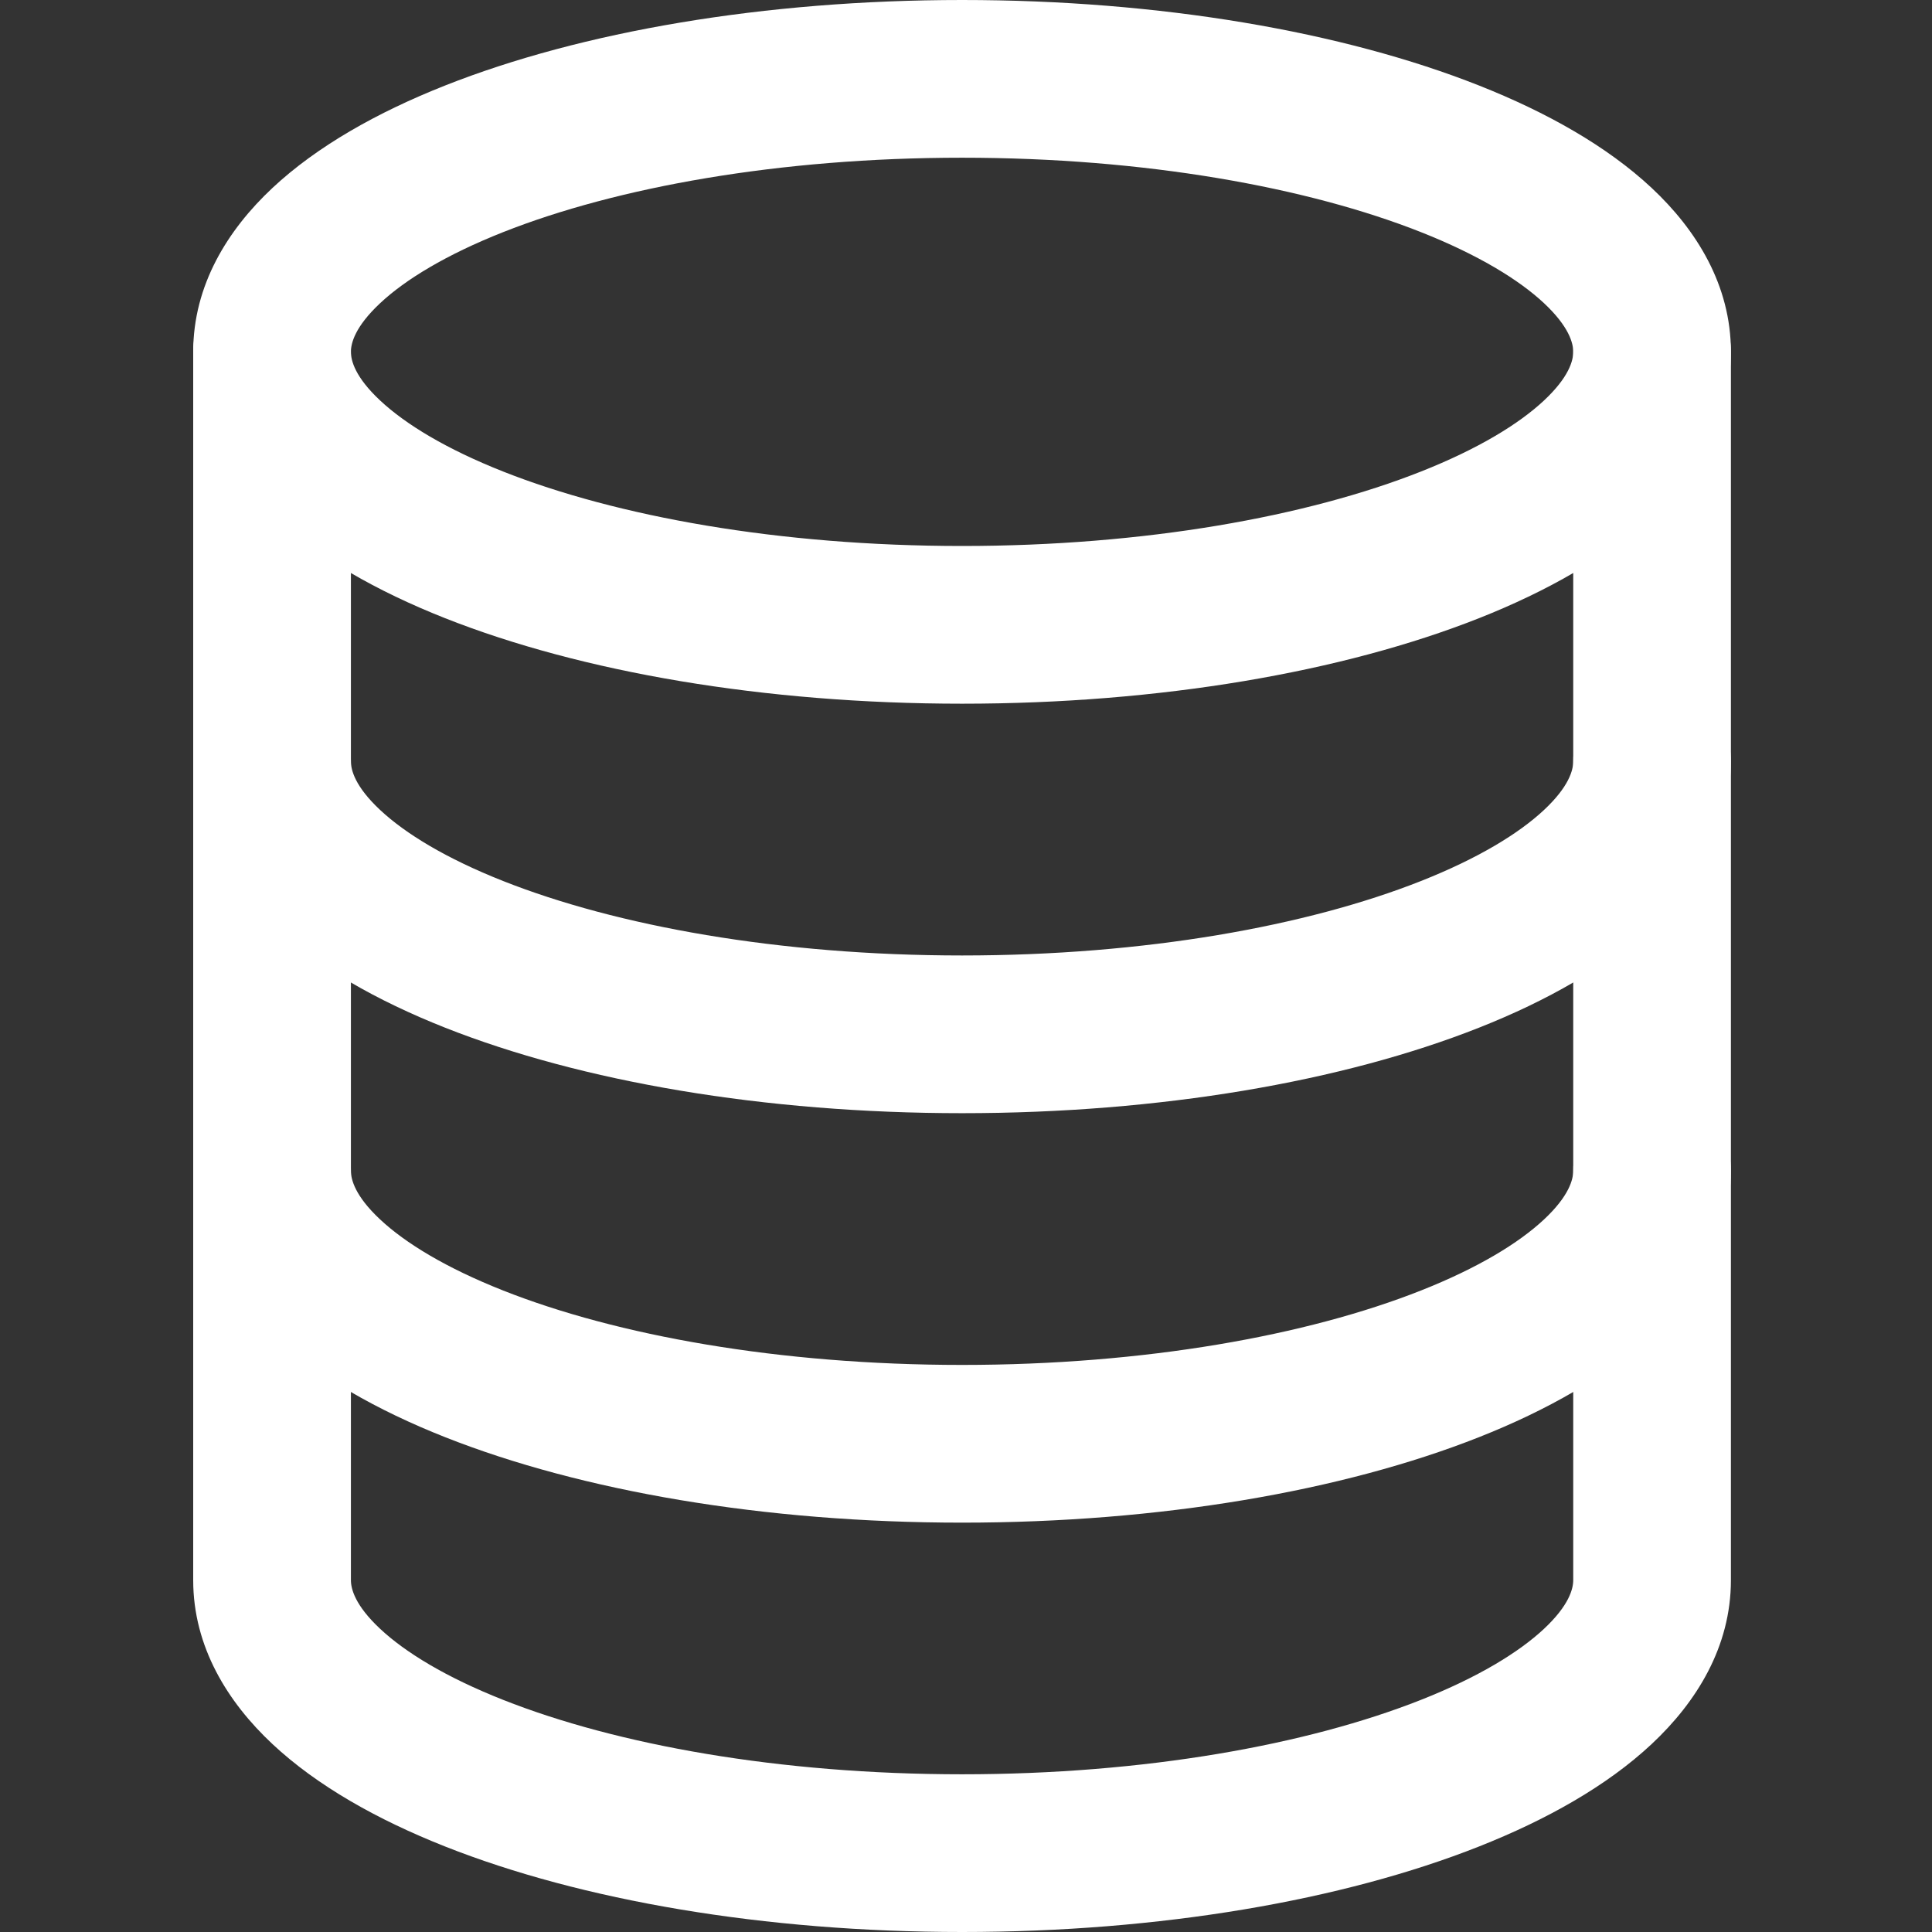
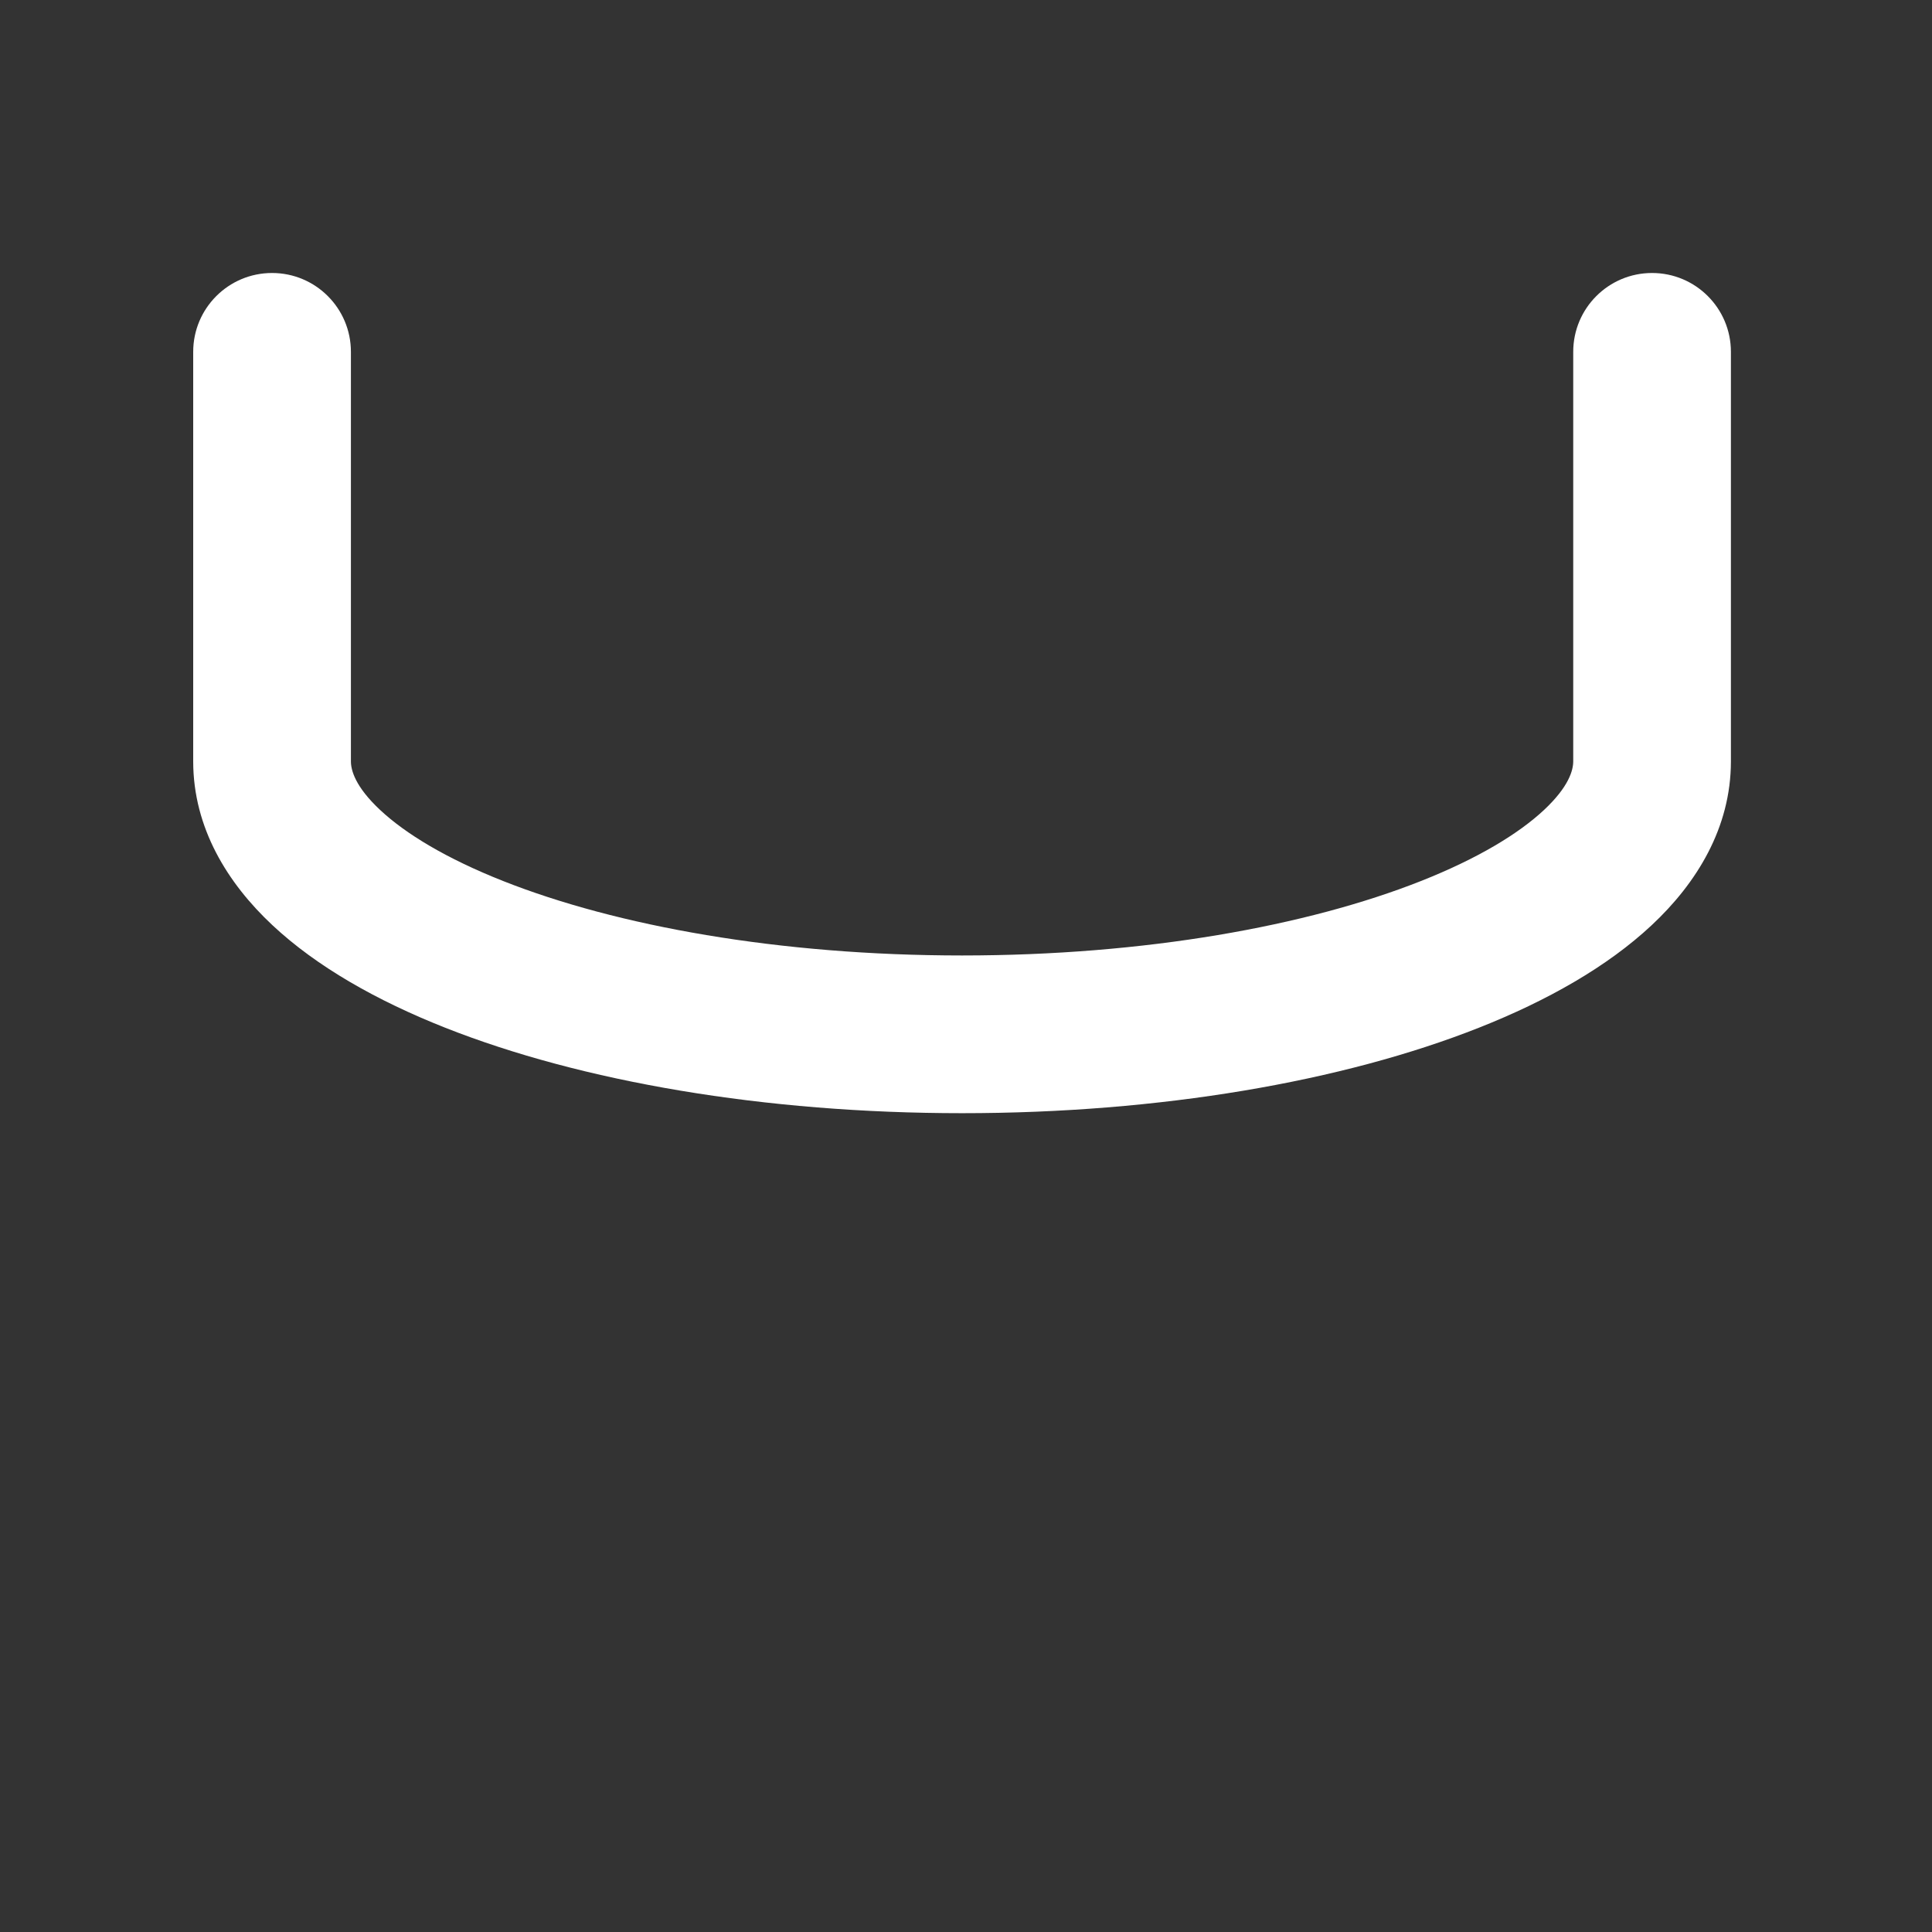
<svg xmlns="http://www.w3.org/2000/svg" width="60" height="60" viewBox="0 0 60 60" fill="none">
  <rect x="0" y="0" width="60" height="60" fill="#333333" stroke="none" />
-   <path fill-rule="evenodd" clip-rule="evenodd" d="M11.806 9.415C11.026 10.145 10.898 10.657 10.898 10.927C10.898 11.197 11.026 11.709 11.806 12.438C12.589 13.171 13.856 13.944 15.626 14.644C19.152 16.039 24.189 16.956 29.878 16.956C35.566 16.956 40.604 16.039 44.129 14.644C45.899 13.944 47.166 13.171 47.95 12.438C48.729 11.709 48.858 11.197 48.858 10.927C48.858 10.657 48.729 10.145 47.95 9.415C47.166 8.682 45.899 7.91 44.129 7.209C40.604 5.815 35.566 4.898 29.878 4.898C24.189 4.898 19.152 5.815 15.626 7.209C13.856 7.91 12.589 8.682 11.806 9.415ZM13.824 2.655C18.055 0.981 23.731 0 29.878 0C36.024 0 41.701 0.981 45.931 2.655C48.039 3.489 49.91 4.543 51.295 5.838C52.685 7.138 53.755 8.856 53.755 10.927C53.755 12.998 52.685 14.716 51.295 16.015C49.91 17.311 48.039 18.365 45.931 19.199C41.701 20.872 36.024 21.854 29.878 21.854C23.731 21.854 18.055 20.872 13.824 19.199C11.716 18.365 9.845 17.311 8.46 16.015C7.071 14.716 6 12.998 6 10.927C6 8.856 7.071 7.138 8.46 5.838C9.845 4.543 11.716 3.489 13.824 2.655Z" fill="white" />
  <path fill-rule="evenodd" clip-rule="evenodd" d="M8.449 8.478C9.802 8.478 10.898 9.574 10.898 10.927V23.644C10.898 23.914 11.026 24.426 11.806 25.155C12.589 25.888 13.856 26.661 15.626 27.361C19.151 28.756 24.189 29.673 29.878 29.673C35.566 29.673 40.604 28.756 44.129 27.361C45.899 26.661 47.166 25.888 47.95 25.155C48.729 24.426 48.858 23.914 48.858 23.644V10.927C48.858 9.574 49.954 8.478 51.306 8.478C52.659 8.478 53.755 9.574 53.755 10.927V23.644C53.755 25.715 52.685 27.433 51.295 28.732C49.91 30.028 48.039 31.082 45.931 31.916C41.701 33.59 36.024 34.571 29.878 34.571C23.731 34.571 18.055 33.59 13.824 31.916C11.716 31.082 9.845 30.028 8.46 28.732C7.071 27.433 6 25.715 6 23.644V10.927C6 9.574 7.096 8.478 8.449 8.478Z" fill="white" />
-   <path fill-rule="evenodd" clip-rule="evenodd" d="M8.449 21.195C9.802 21.195 10.898 22.291 10.898 23.644V36.36C10.898 36.63 11.026 37.143 11.806 37.872C12.589 38.605 13.856 39.378 15.626 40.078C19.151 41.473 24.189 42.389 29.878 42.389C35.566 42.389 40.604 41.473 44.129 40.078C45.899 39.378 47.166 38.605 47.95 37.872C48.729 37.143 48.858 36.63 48.858 36.36V23.644C48.858 22.291 49.954 21.195 51.306 21.195C52.659 21.195 53.755 22.291 53.755 23.644V36.36C53.755 38.432 52.685 40.15 51.295 41.449C49.91 42.745 48.039 43.799 45.931 44.633C41.701 46.306 36.024 47.287 29.878 47.287C23.731 47.287 18.055 46.306 13.824 44.633C11.716 43.799 9.845 42.745 8.46 41.449C7.071 40.15 6 38.432 6 36.36V23.644C6 22.291 7.096 21.195 8.449 21.195Z" fill="white" />
-   <path fill-rule="evenodd" clip-rule="evenodd" d="M8.449 33.908C9.802 33.908 10.898 35.004 10.898 36.357V49.073C10.898 49.343 11.026 49.856 11.806 50.585C12.589 51.318 13.856 52.091 15.626 52.791C19.151 54.185 24.189 55.102 29.878 55.102C35.566 55.102 40.604 54.185 44.129 52.791C45.899 52.091 47.166 51.318 47.95 50.585C48.729 49.856 48.858 49.343 48.858 49.073V36.357C48.858 35.004 49.954 33.908 51.306 33.908C52.659 33.908 53.755 35.004 53.755 36.357V49.073C53.755 51.145 52.685 52.862 51.295 54.162C49.91 55.458 48.039 56.511 45.931 57.345C41.701 59.019 36.024 60 29.878 60C23.731 60 18.055 59.019 13.824 57.345C11.716 56.511 9.845 55.458 8.46 54.162C7.071 52.862 6 51.145 6 49.073V36.357C6 35.004 7.096 33.908 8.449 33.908Z" fill="white" />
</svg>